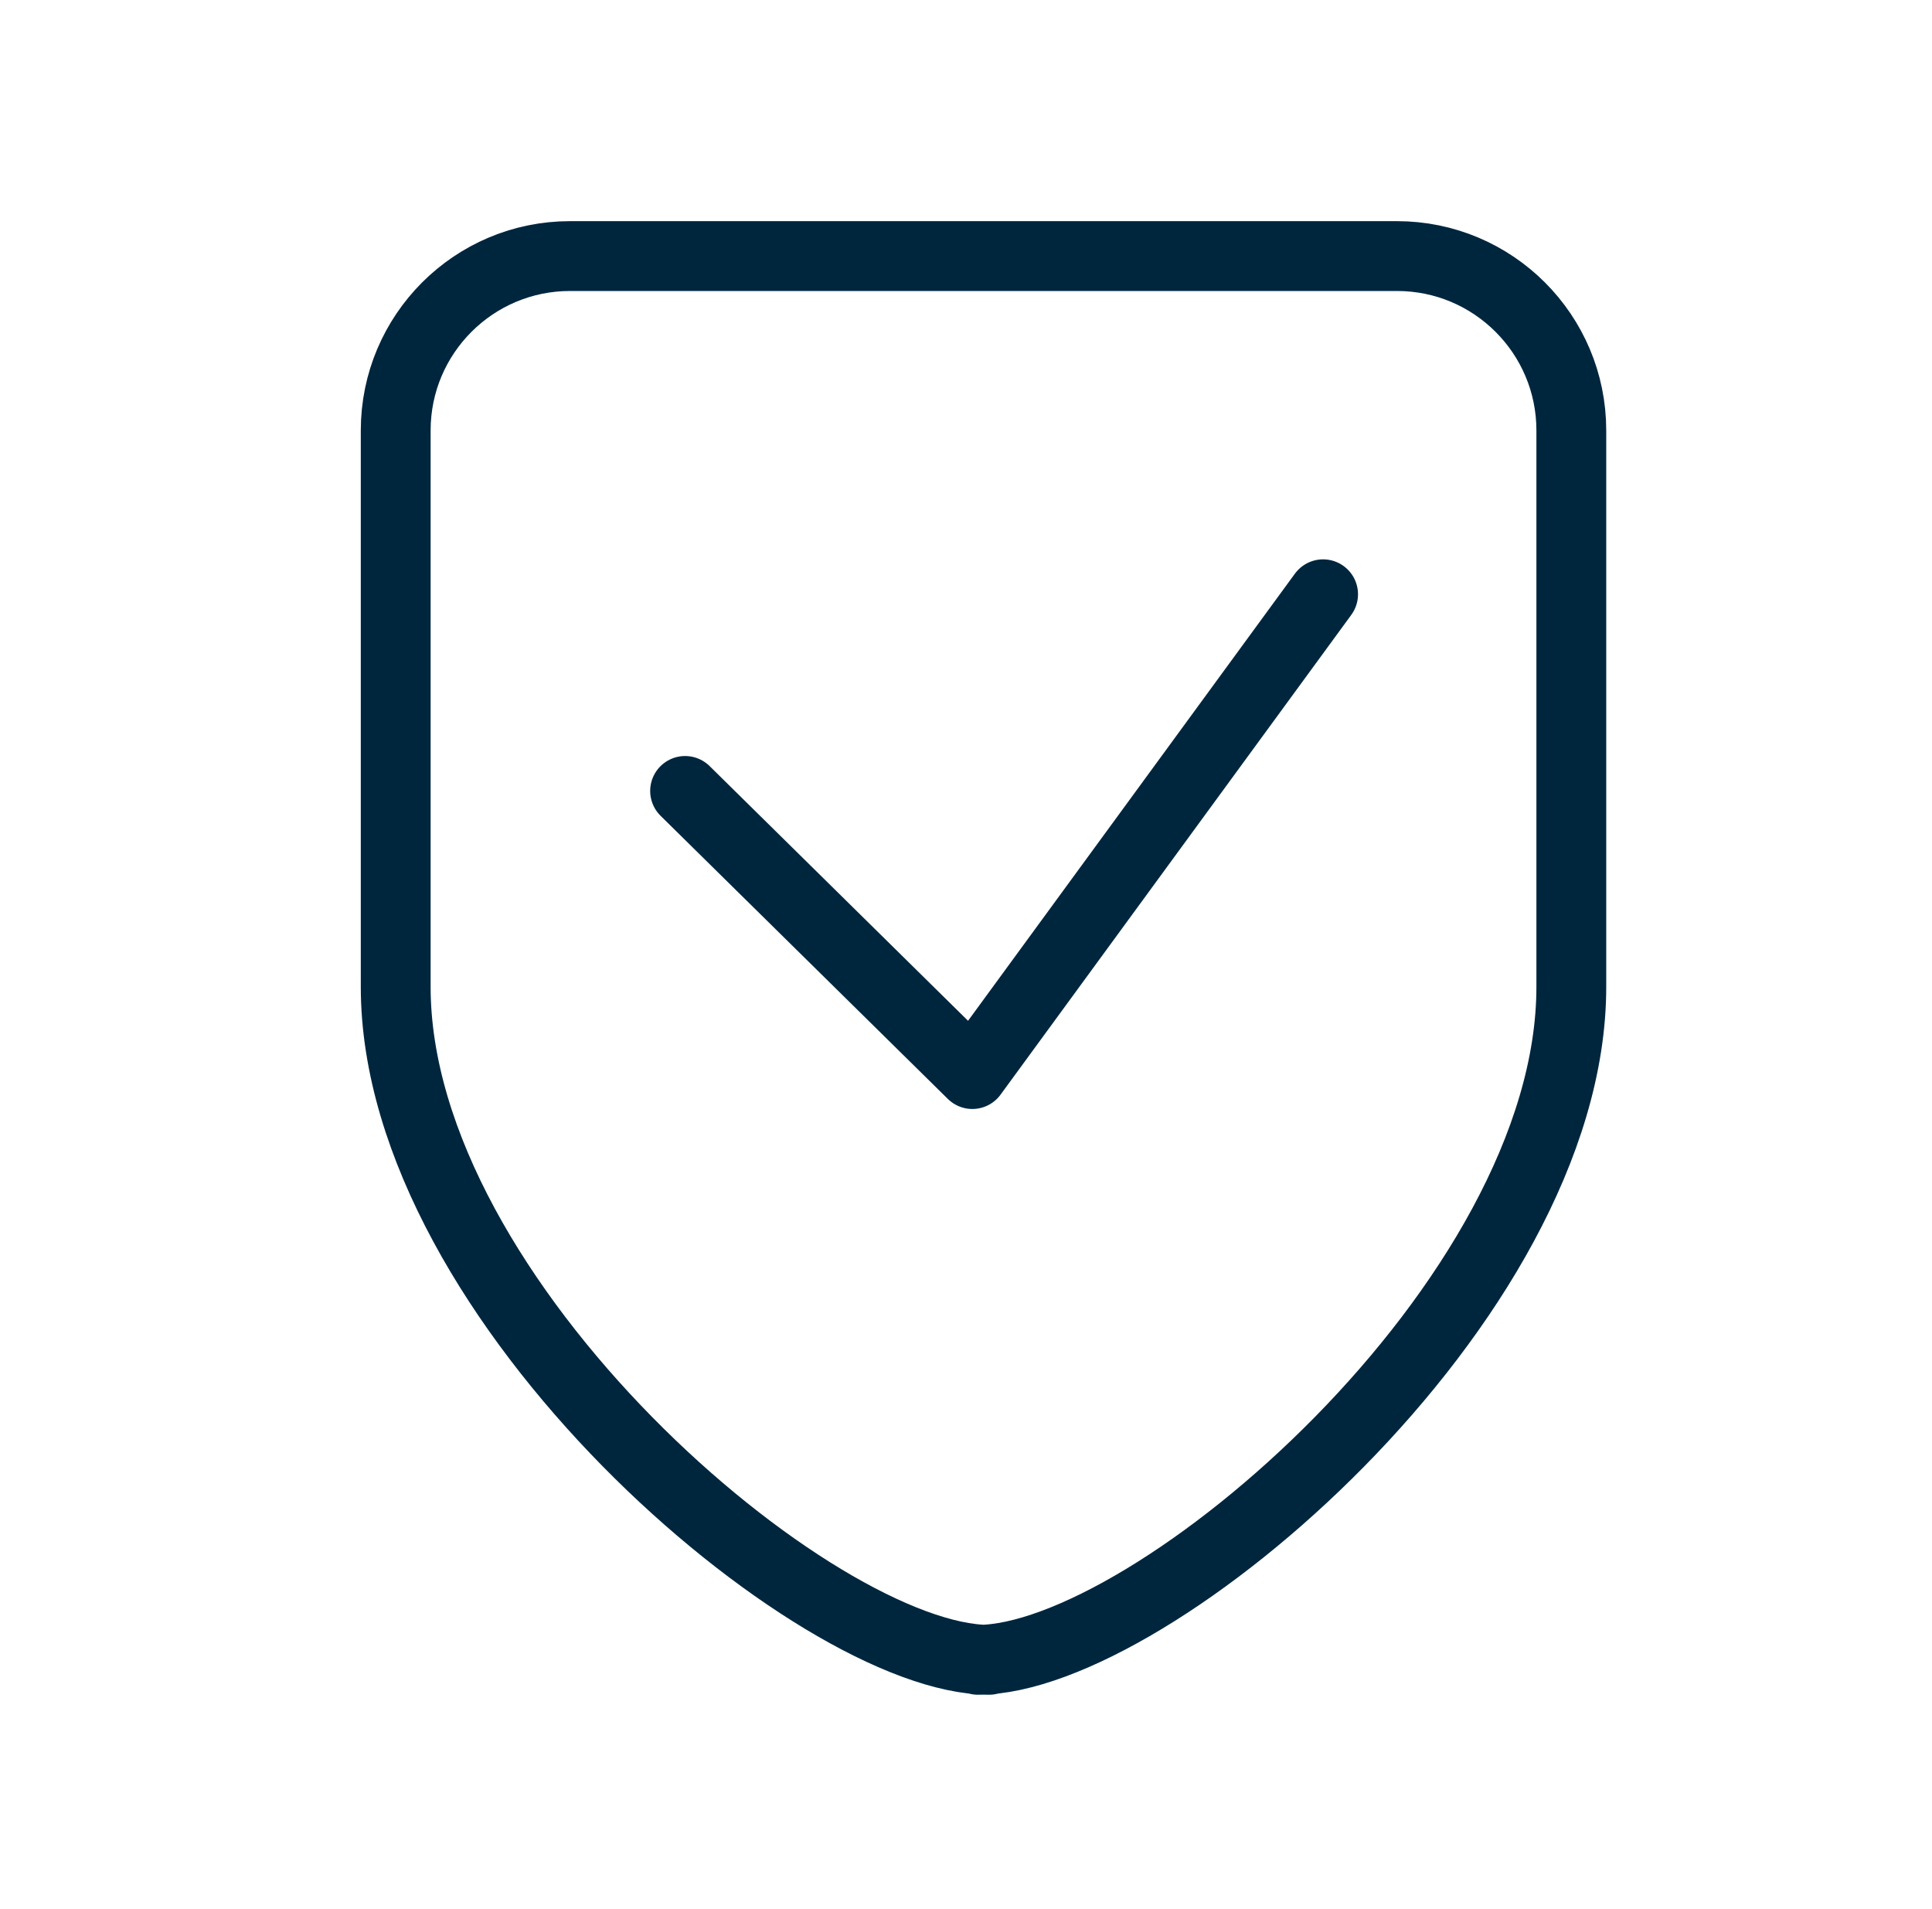
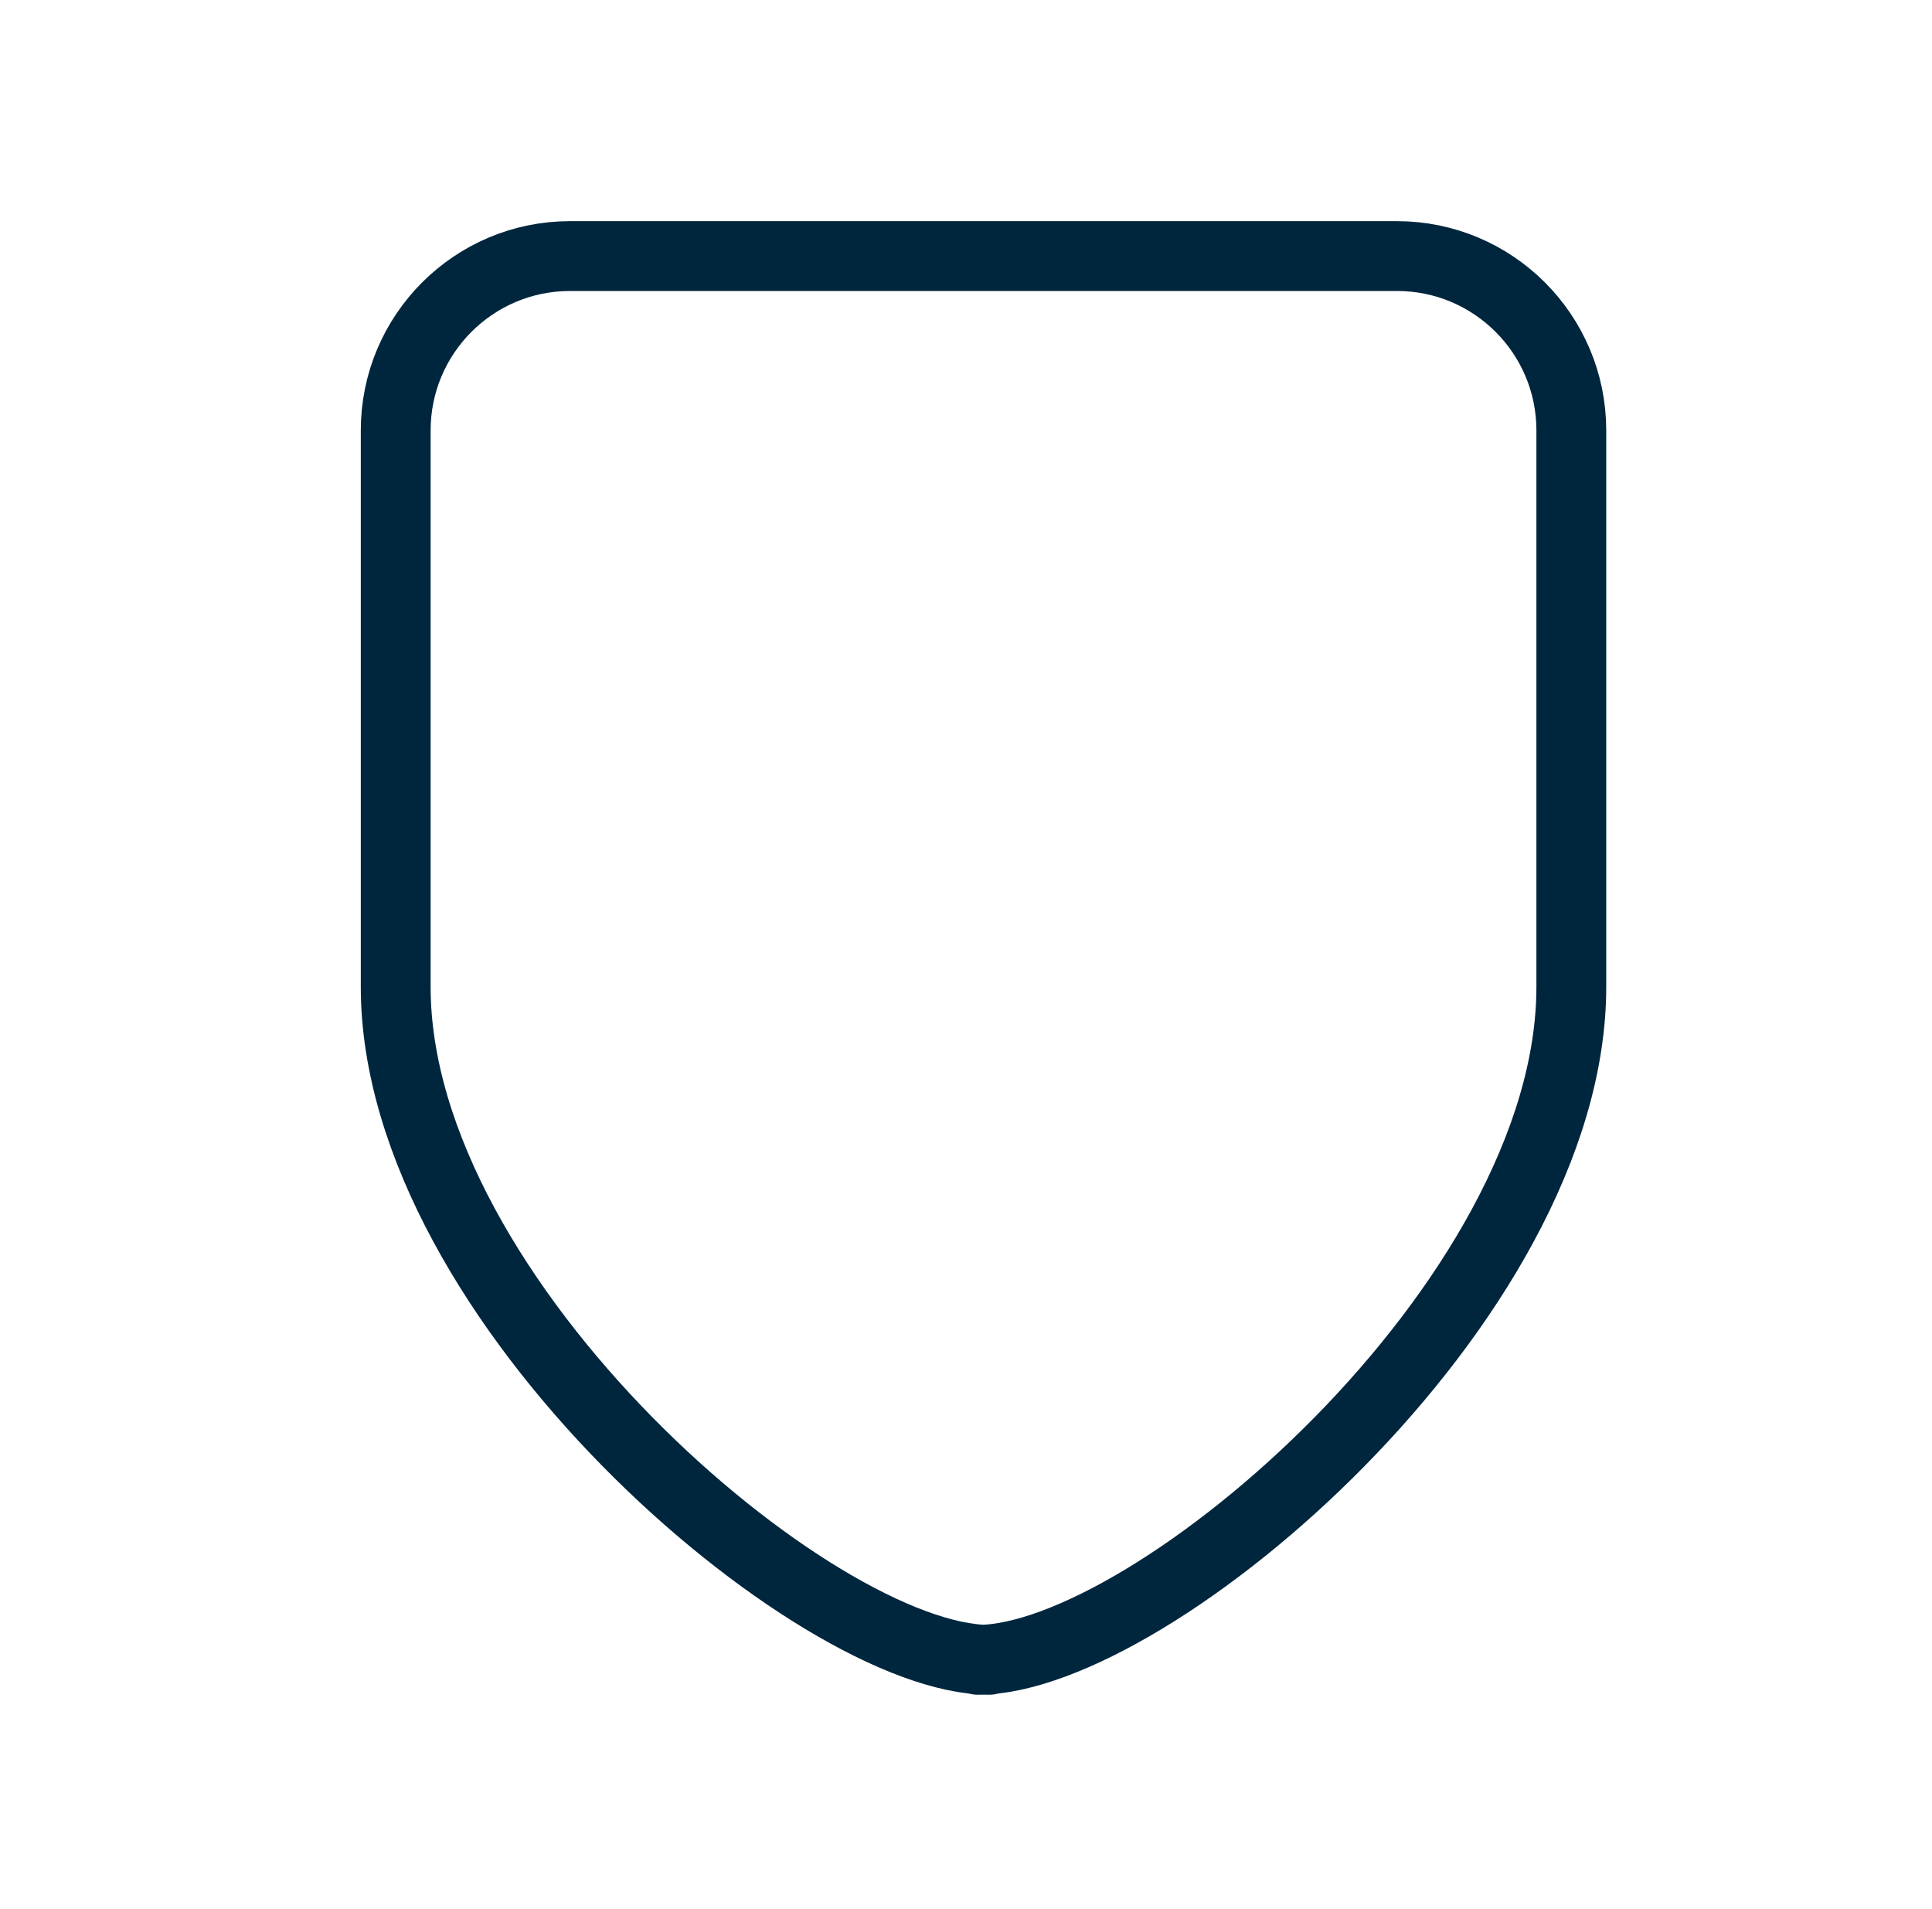
<svg xmlns="http://www.w3.org/2000/svg" width="83" height="82" viewBox="0 0 83 82" fill="none">
  <path d="M42.492 71.3C35.033 71.3 17 55.933 17 42.393C17 34.425 17 24.929 17 18.489C17 14.355 20.355 11 24.489 11H42.761H41.743H60.016C64.15 11 67.505 14.355 67.505 18.489C67.505 24.929 67.505 34.395 67.505 42.393C67.505 55.933 49.471 71.3 42.013 71.3" stroke="#00263E" stroke-width="3" stroke-linecap="round" stroke-linejoin="round" />
-   <path d="M29.432 33.976L41.773 46.138L56.841 25.528" stroke="#00263E" stroke-width="3" stroke-linecap="round" stroke-linejoin="round" />
</svg>